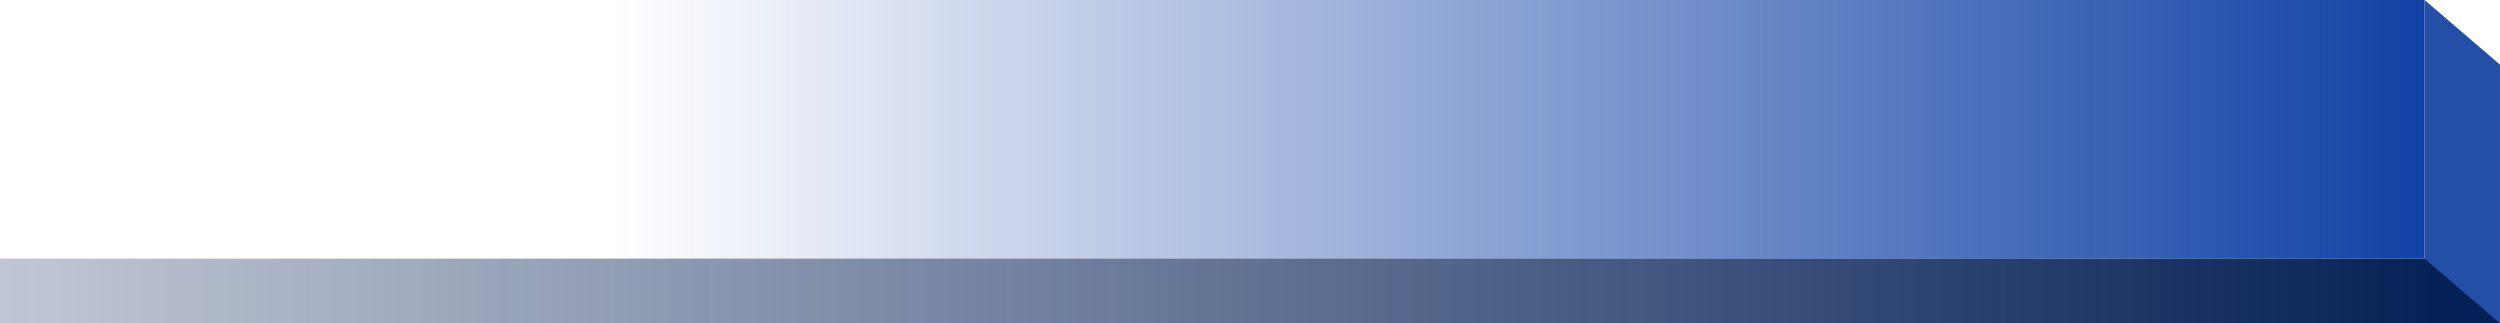
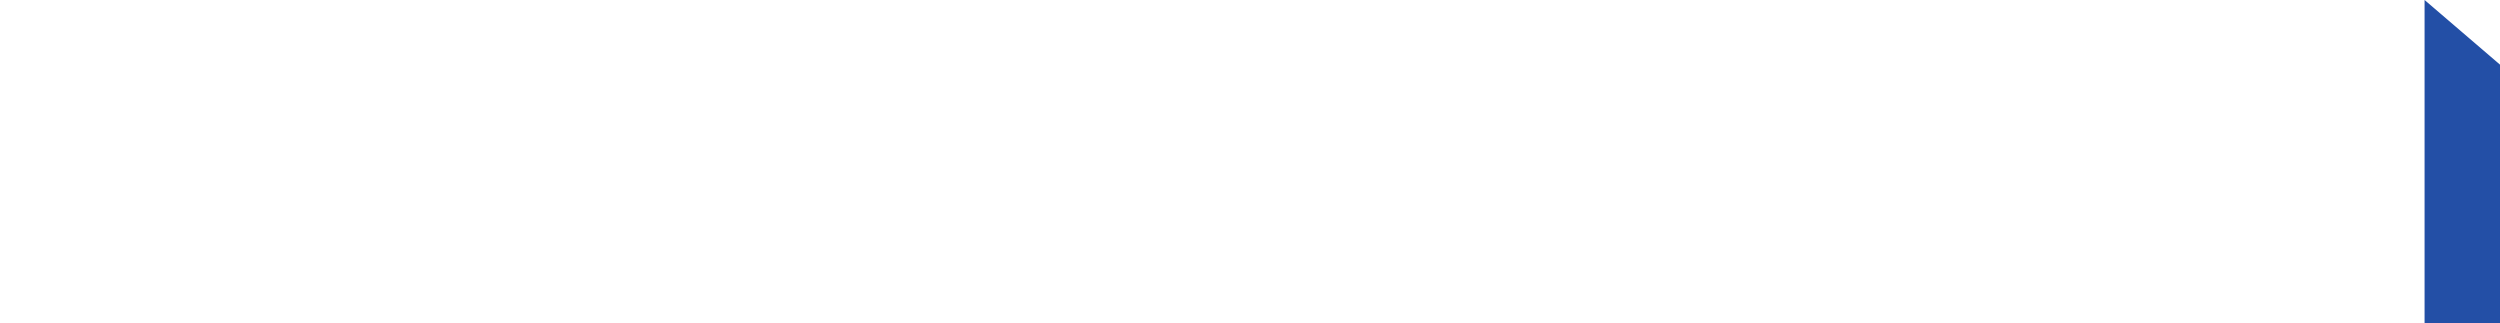
<svg xmlns="http://www.w3.org/2000/svg" width="232" height="30" viewBox="0 0 232 30" fill="none">
-   <path d="M0 0H225V24H0V0Z" fill="url(#paint0_linear_542_2803)" />
  <path d="M225 0L232 6V30H225V0Z" fill="#234FA6" />
-   <path d="M0 24H225L232 30H0V24Z" fill="url(#paint1_linear_542_2803)" />
  <defs>
    <linearGradient id="paint0_linear_542_2803" x1="232" y1="15" x2="-1.22357e-06" y2="15" gradientUnits="userSpaceOnUse">
      <stop stop-color="#073AA2" />
      <stop offset="0.596" stop-color="#073AA2" stop-opacity="0.211" />
      <stop offset="0.755" stop-color="#073AA2" stop-opacity="0" />
    </linearGradient>
    <linearGradient id="paint1_linear_542_2803" x1="227.254" y1="26.75" x2="-162.637" y2="26.75" gradientUnits="userSpaceOnUse">
      <stop stop-color="#062156" />
      <stop offset="0.781" stop-color="#062156" stop-opacity="0" />
    </linearGradient>
  </defs>
</svg>